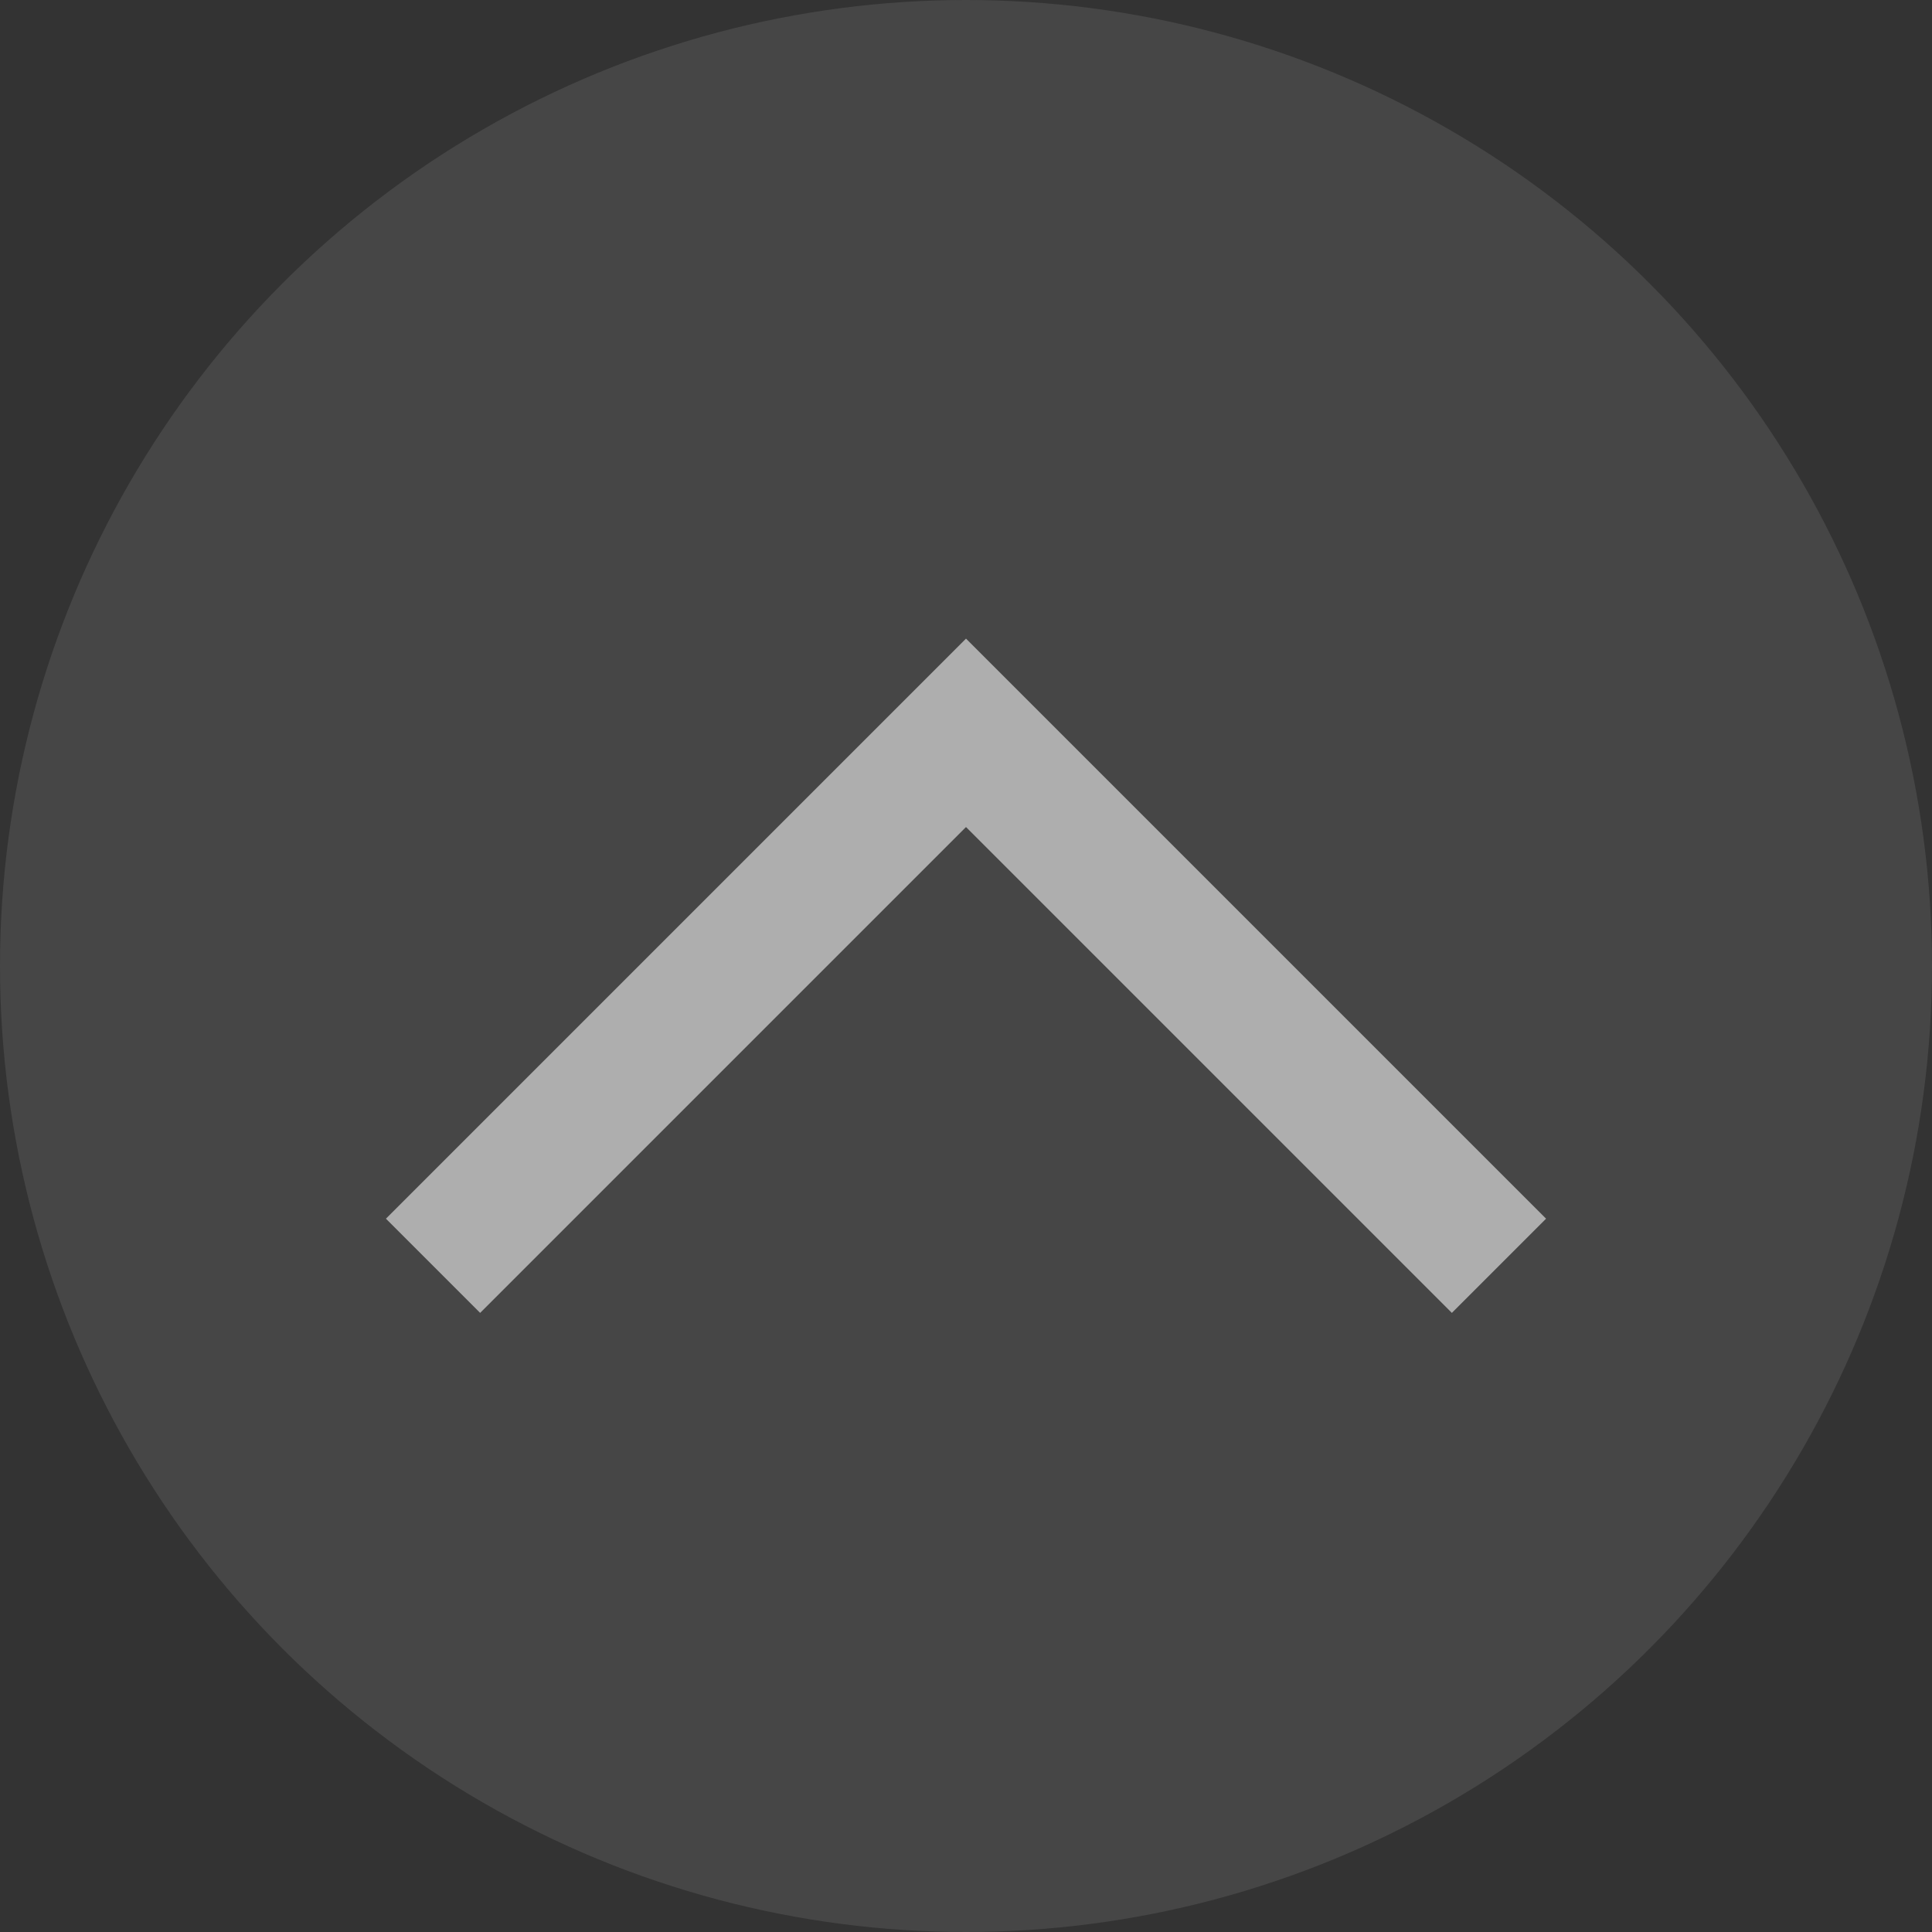
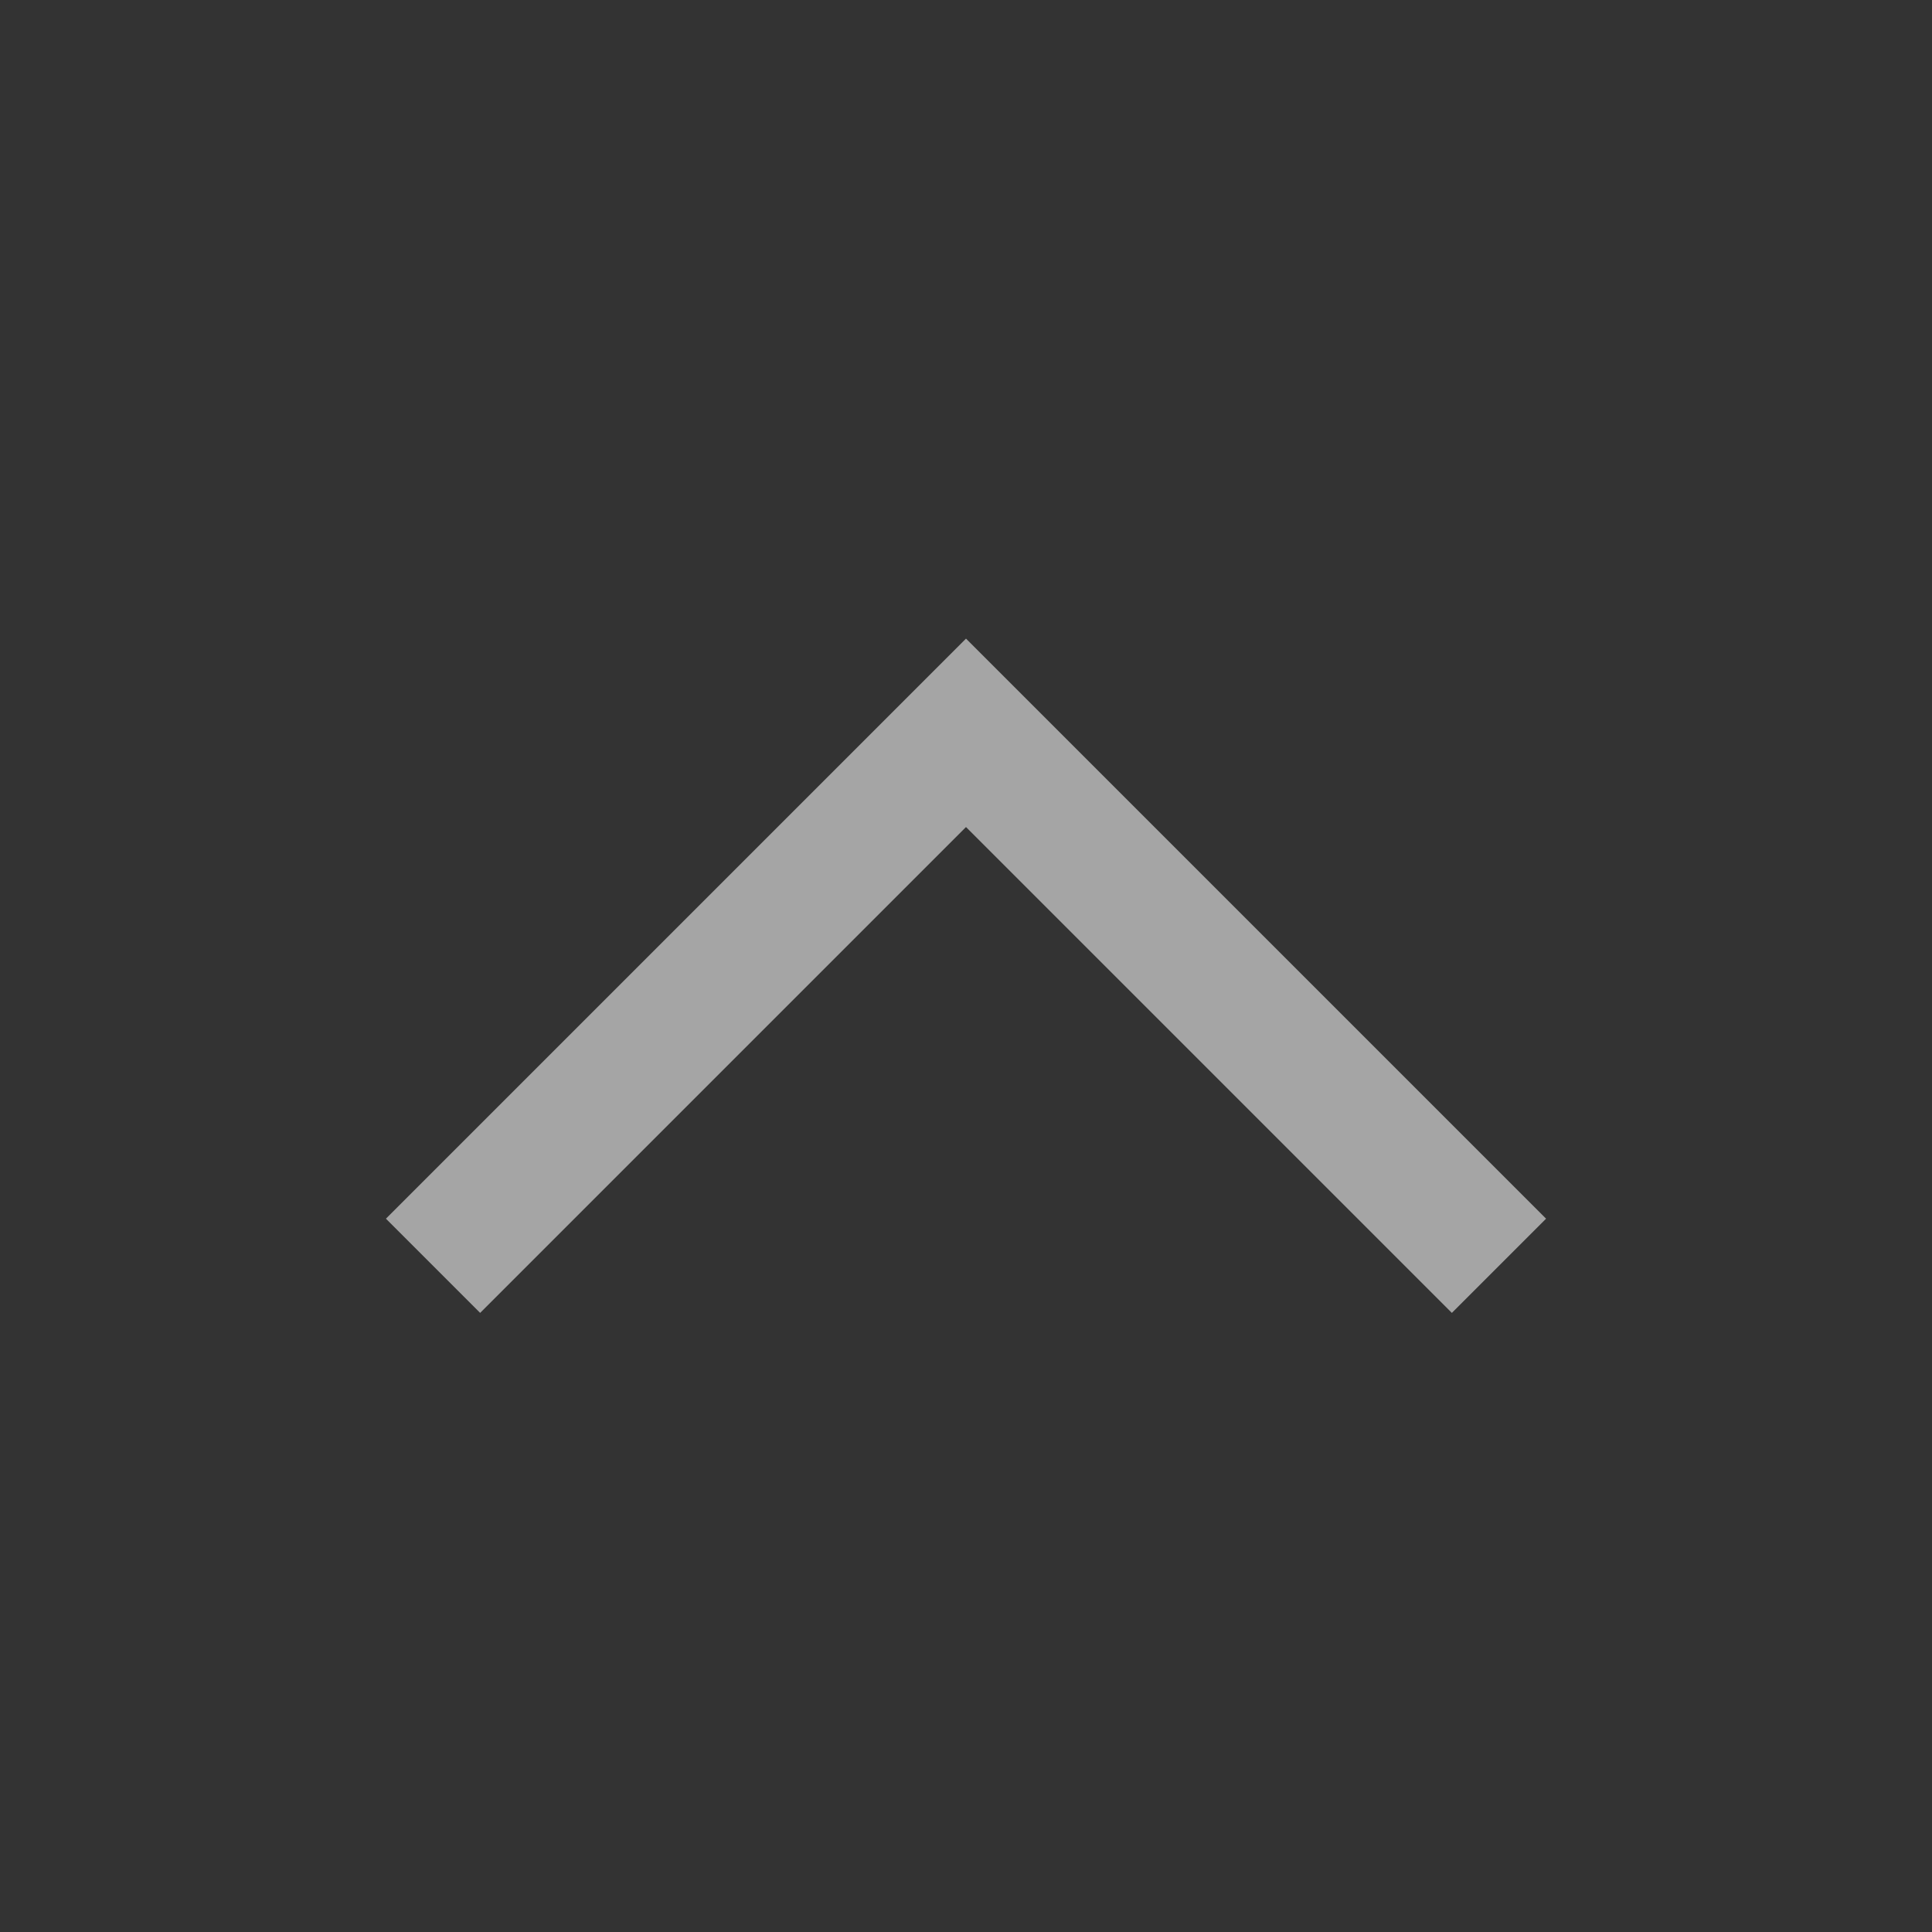
<svg xmlns="http://www.w3.org/2000/svg" width="29" height="29" viewBox="0 0 29 29" fill="none">
  <rect x="0" y="0" width="29" height="29" fill="#333333" stroke="none" />
-   <circle cx="14.5" cy="14.5" r="14.5" transform="rotate(-180 14.5 14.5)" fill="#F0F0F0" fill-opacity="0.1" />
  <path d="M6.5 19L14.5 11L22.5 19" stroke="white" stroke-opacity="0.56" stroke-width="2" />
</svg>